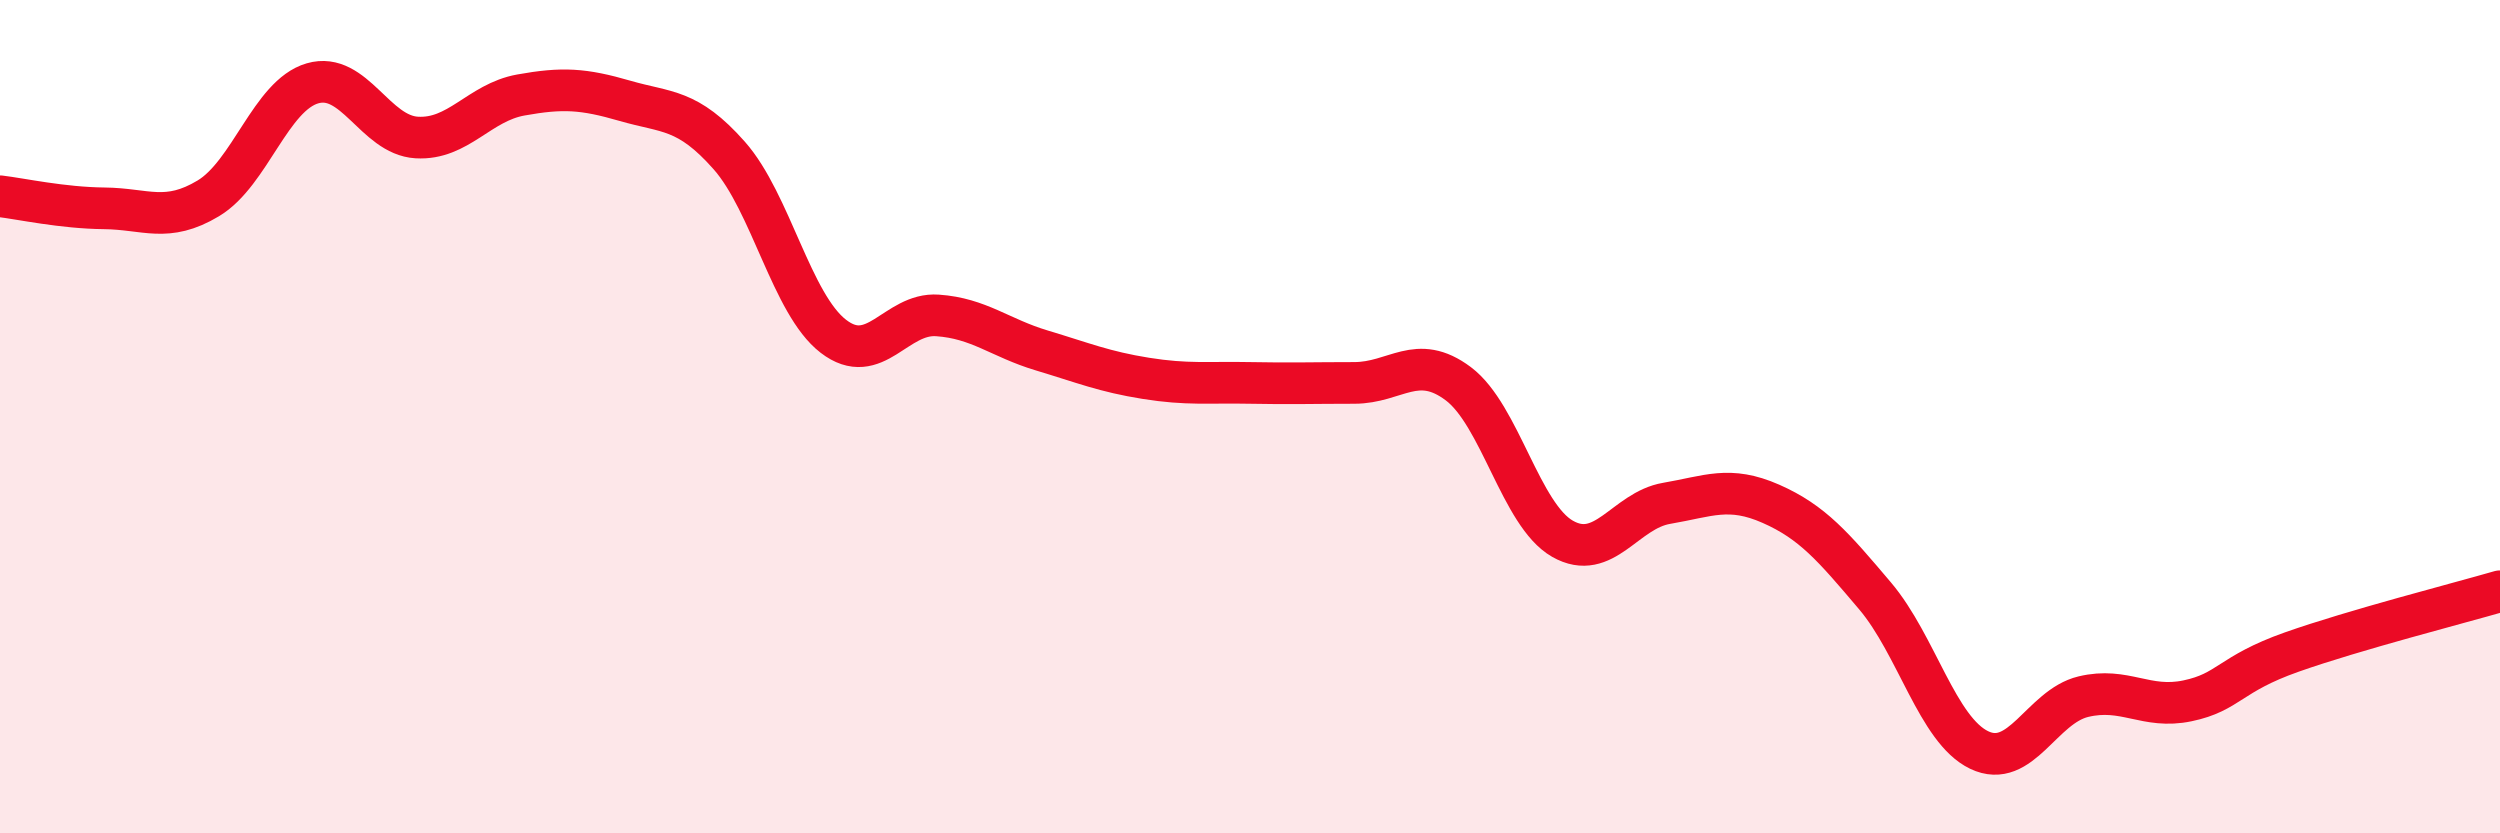
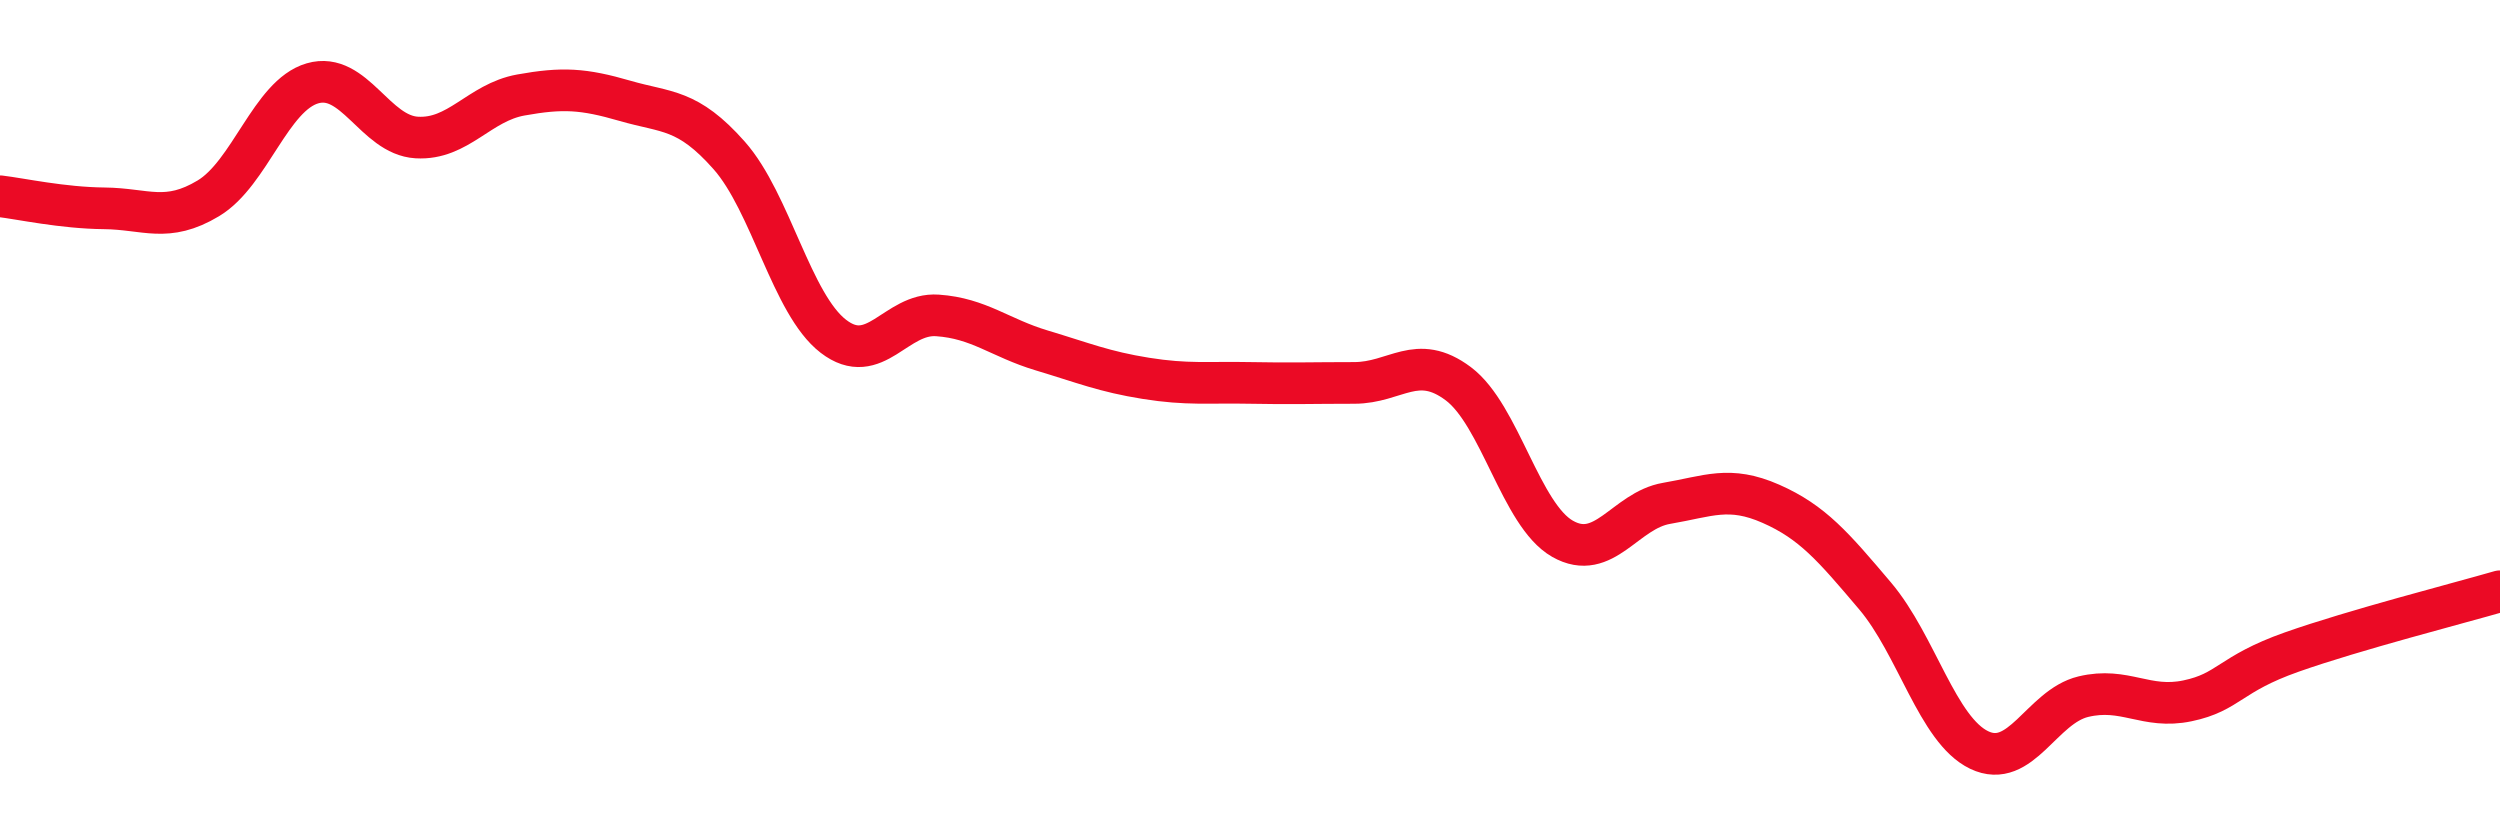
<svg xmlns="http://www.w3.org/2000/svg" width="60" height="20" viewBox="0 0 60 20">
-   <path d="M 0,4.71 C 0.5,4.77 1.5,4.99 2.5,5 C 3.5,5.01 4,5.36 5,4.76 C 6,4.16 6.5,2.29 7.5,2 C 8.5,1.71 9,3.24 10,3.3 C 11,3.36 11.5,2.46 12.5,2.28 C 13.5,2.1 14,2.13 15,2.42 C 16,2.71 16.5,2.6 17.5,3.73 C 18.5,4.86 19,7.3 20,8.07 C 21,8.84 21.5,7.5 22.5,7.57 C 23.5,7.64 24,8.11 25,8.41 C 26,8.71 26.5,8.92 27.5,9.08 C 28.5,9.24 29,9.17 30,9.19 C 31,9.21 31.5,9.19 32.5,9.19 C 33.5,9.19 34,8.46 35,9.21 C 36,9.96 36.5,12.36 37.5,12.93 C 38.5,13.5 39,12.25 40,12.08 C 41,11.91 41.5,11.65 42.5,12.09 C 43.5,12.53 44,13.12 45,14.3 C 46,15.48 46.5,17.52 47.5,18 C 48.5,18.48 49,16.96 50,16.72 C 51,16.48 51.5,17.03 52.5,16.82 C 53.5,16.61 53.5,16.18 55,15.65 C 56.5,15.12 59,14.48 60,14.19L60 20L0 20Z" fill="#EB0A25" opacity="0.1" stroke-linecap="round" stroke-linejoin="round" />
  <path d="M 0,4.71 C 0.5,4.77 1.5,4.99 2.5,5 C 3.5,5.01 4,5.36 5,4.76 C 6,4.16 6.5,2.29 7.5,2 C 8.5,1.71 9,3.24 10,3.3 C 11,3.36 11.5,2.46 12.5,2.28 C 13.5,2.1 14,2.13 15,2.42 C 16,2.71 16.5,2.6 17.5,3.73 C 18.5,4.86 19,7.3 20,8.07 C 21,8.84 21.5,7.5 22.5,7.57 C 23.5,7.64 24,8.11 25,8.41 C 26,8.71 26.5,8.92 27.5,9.08 C 28.5,9.24 29,9.17 30,9.19 C 31,9.21 31.5,9.19 32.5,9.19 C 33.5,9.19 34,8.46 35,9.21 C 36,9.96 36.5,12.36 37.5,12.93 C 38.5,13.5 39,12.25 40,12.08 C 41,11.91 41.5,11.65 42.5,12.09 C 43.5,12.53 44,13.12 45,14.3 C 46,15.48 46.5,17.52 47.5,18 C 48.5,18.48 49,16.96 50,16.72 C 51,16.48 51.5,17.03 52.5,16.82 C 53.5,16.61 53.5,16.18 55,15.65 C 56.5,15.12 59,14.48 60,14.19" stroke="#EB0A25" stroke-width="1" fill="none" stroke-linecap="round" stroke-linejoin="round" />
</svg>